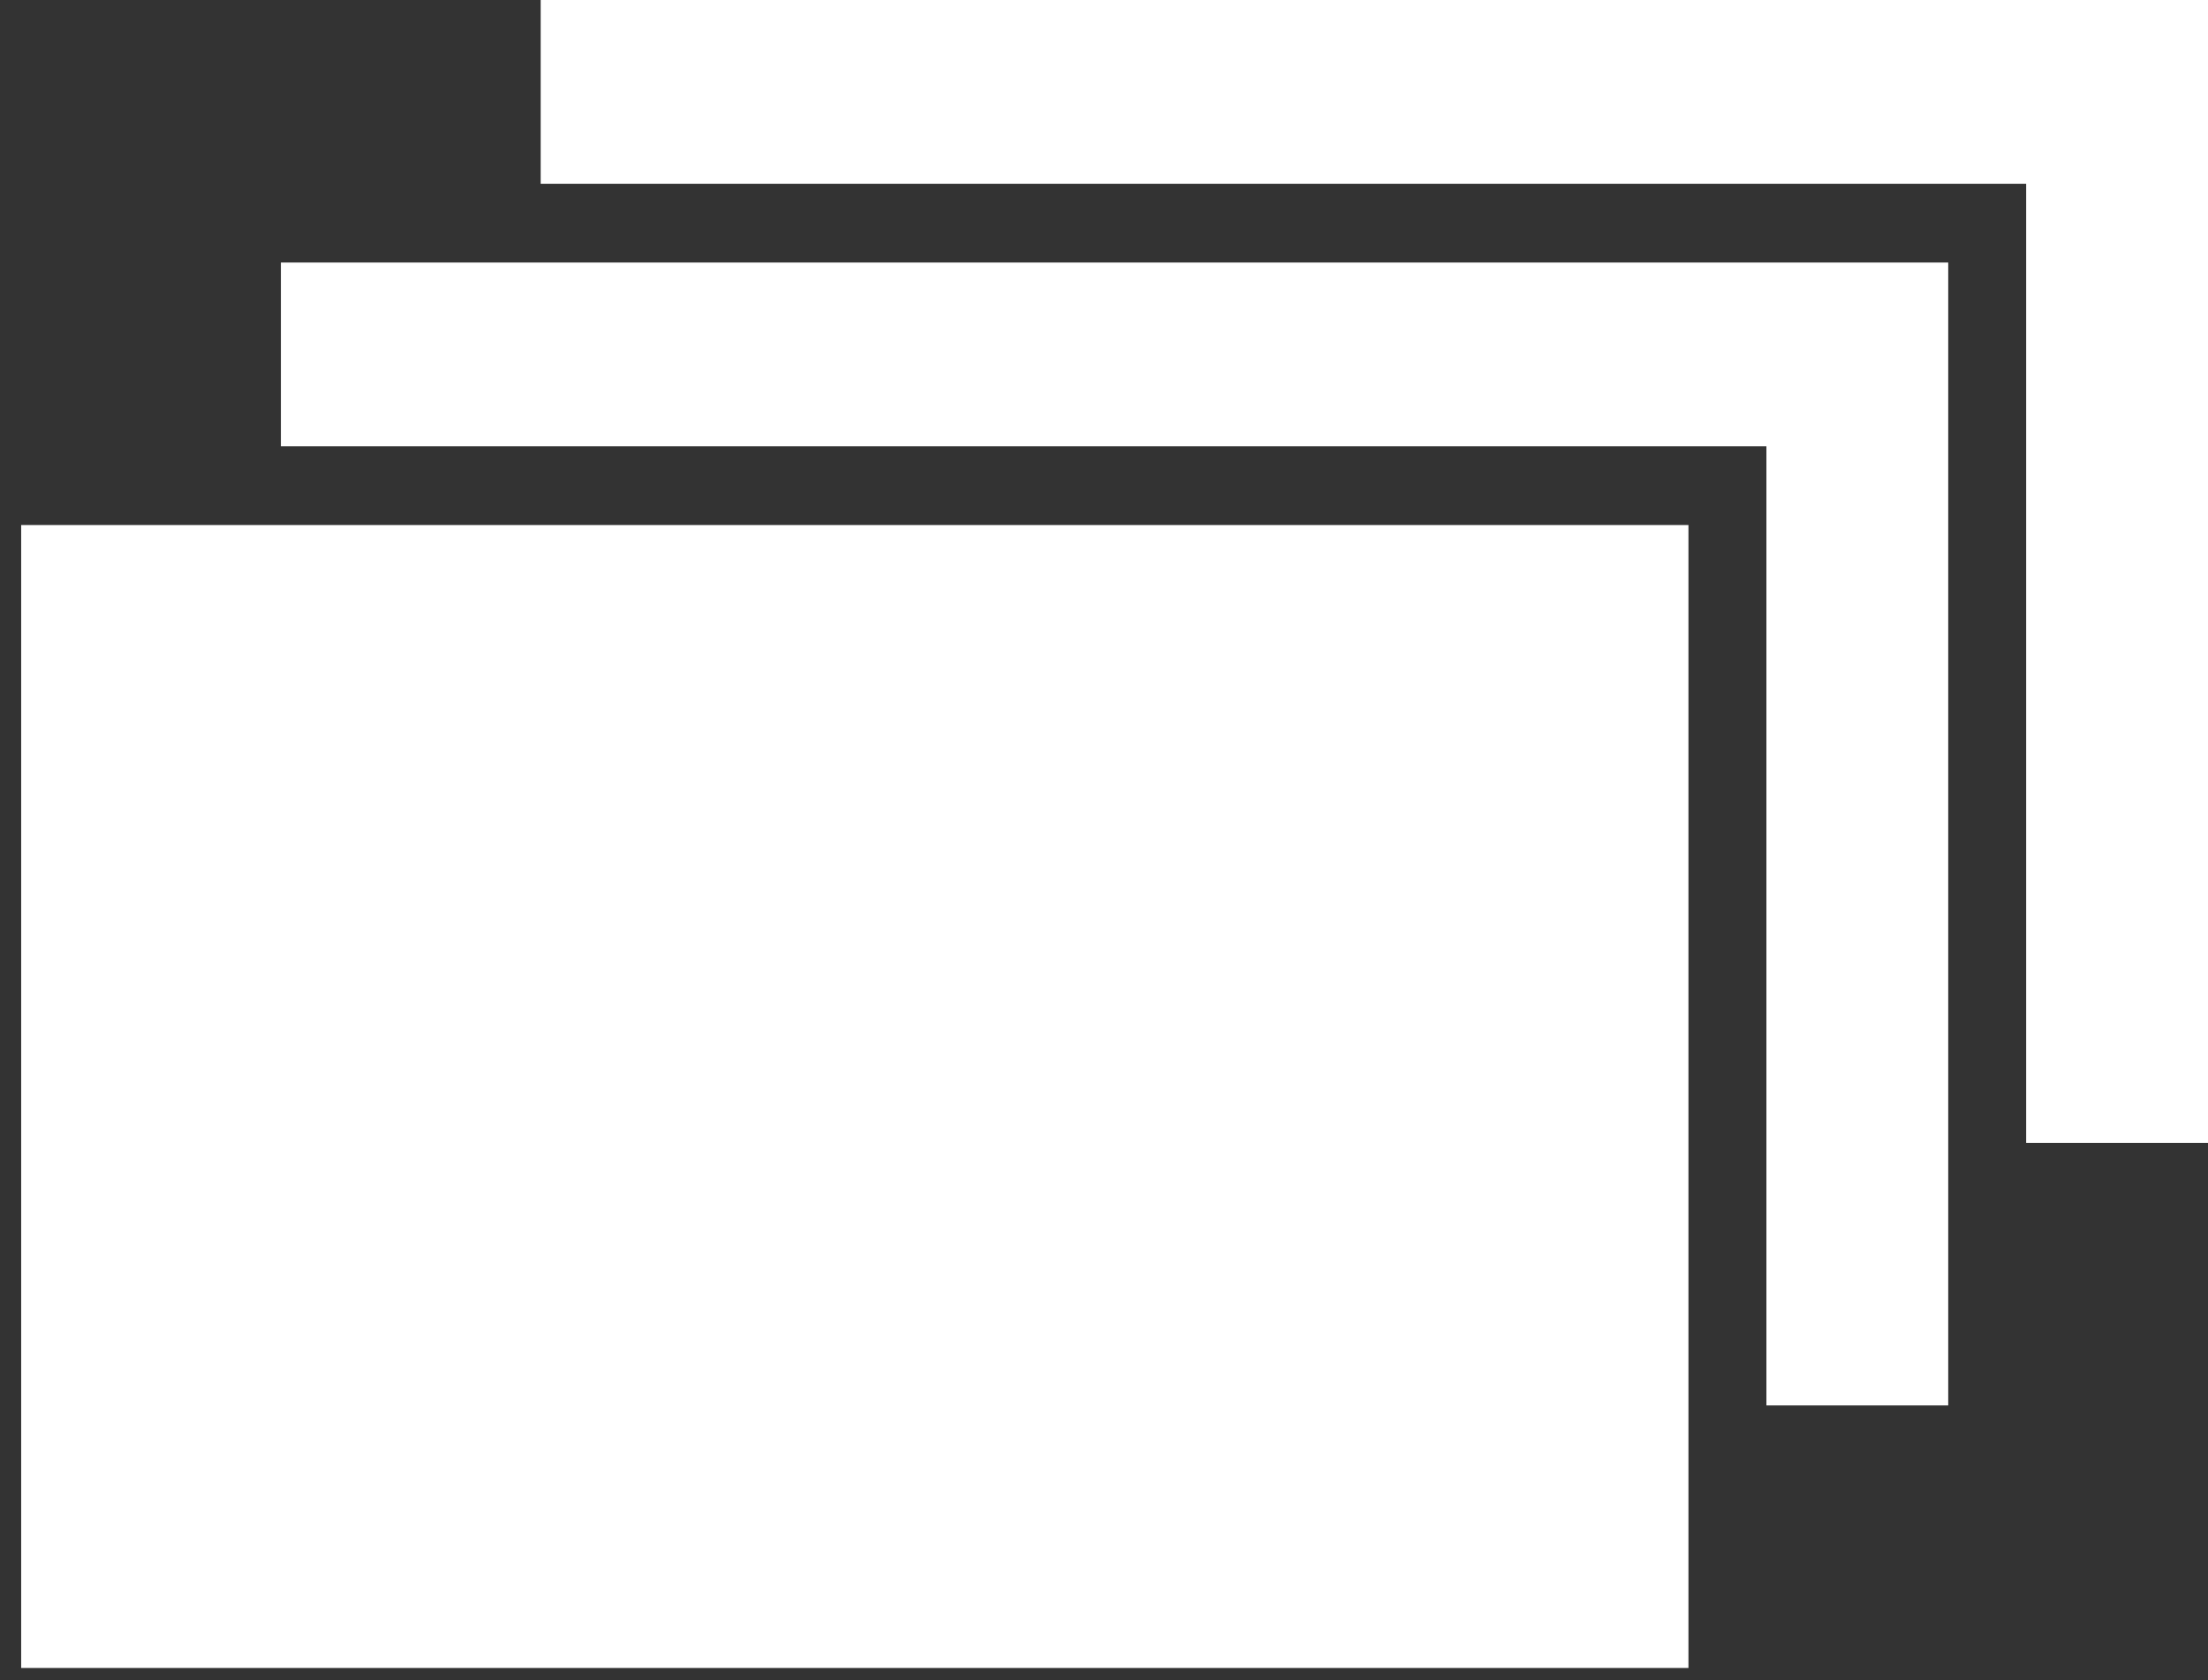
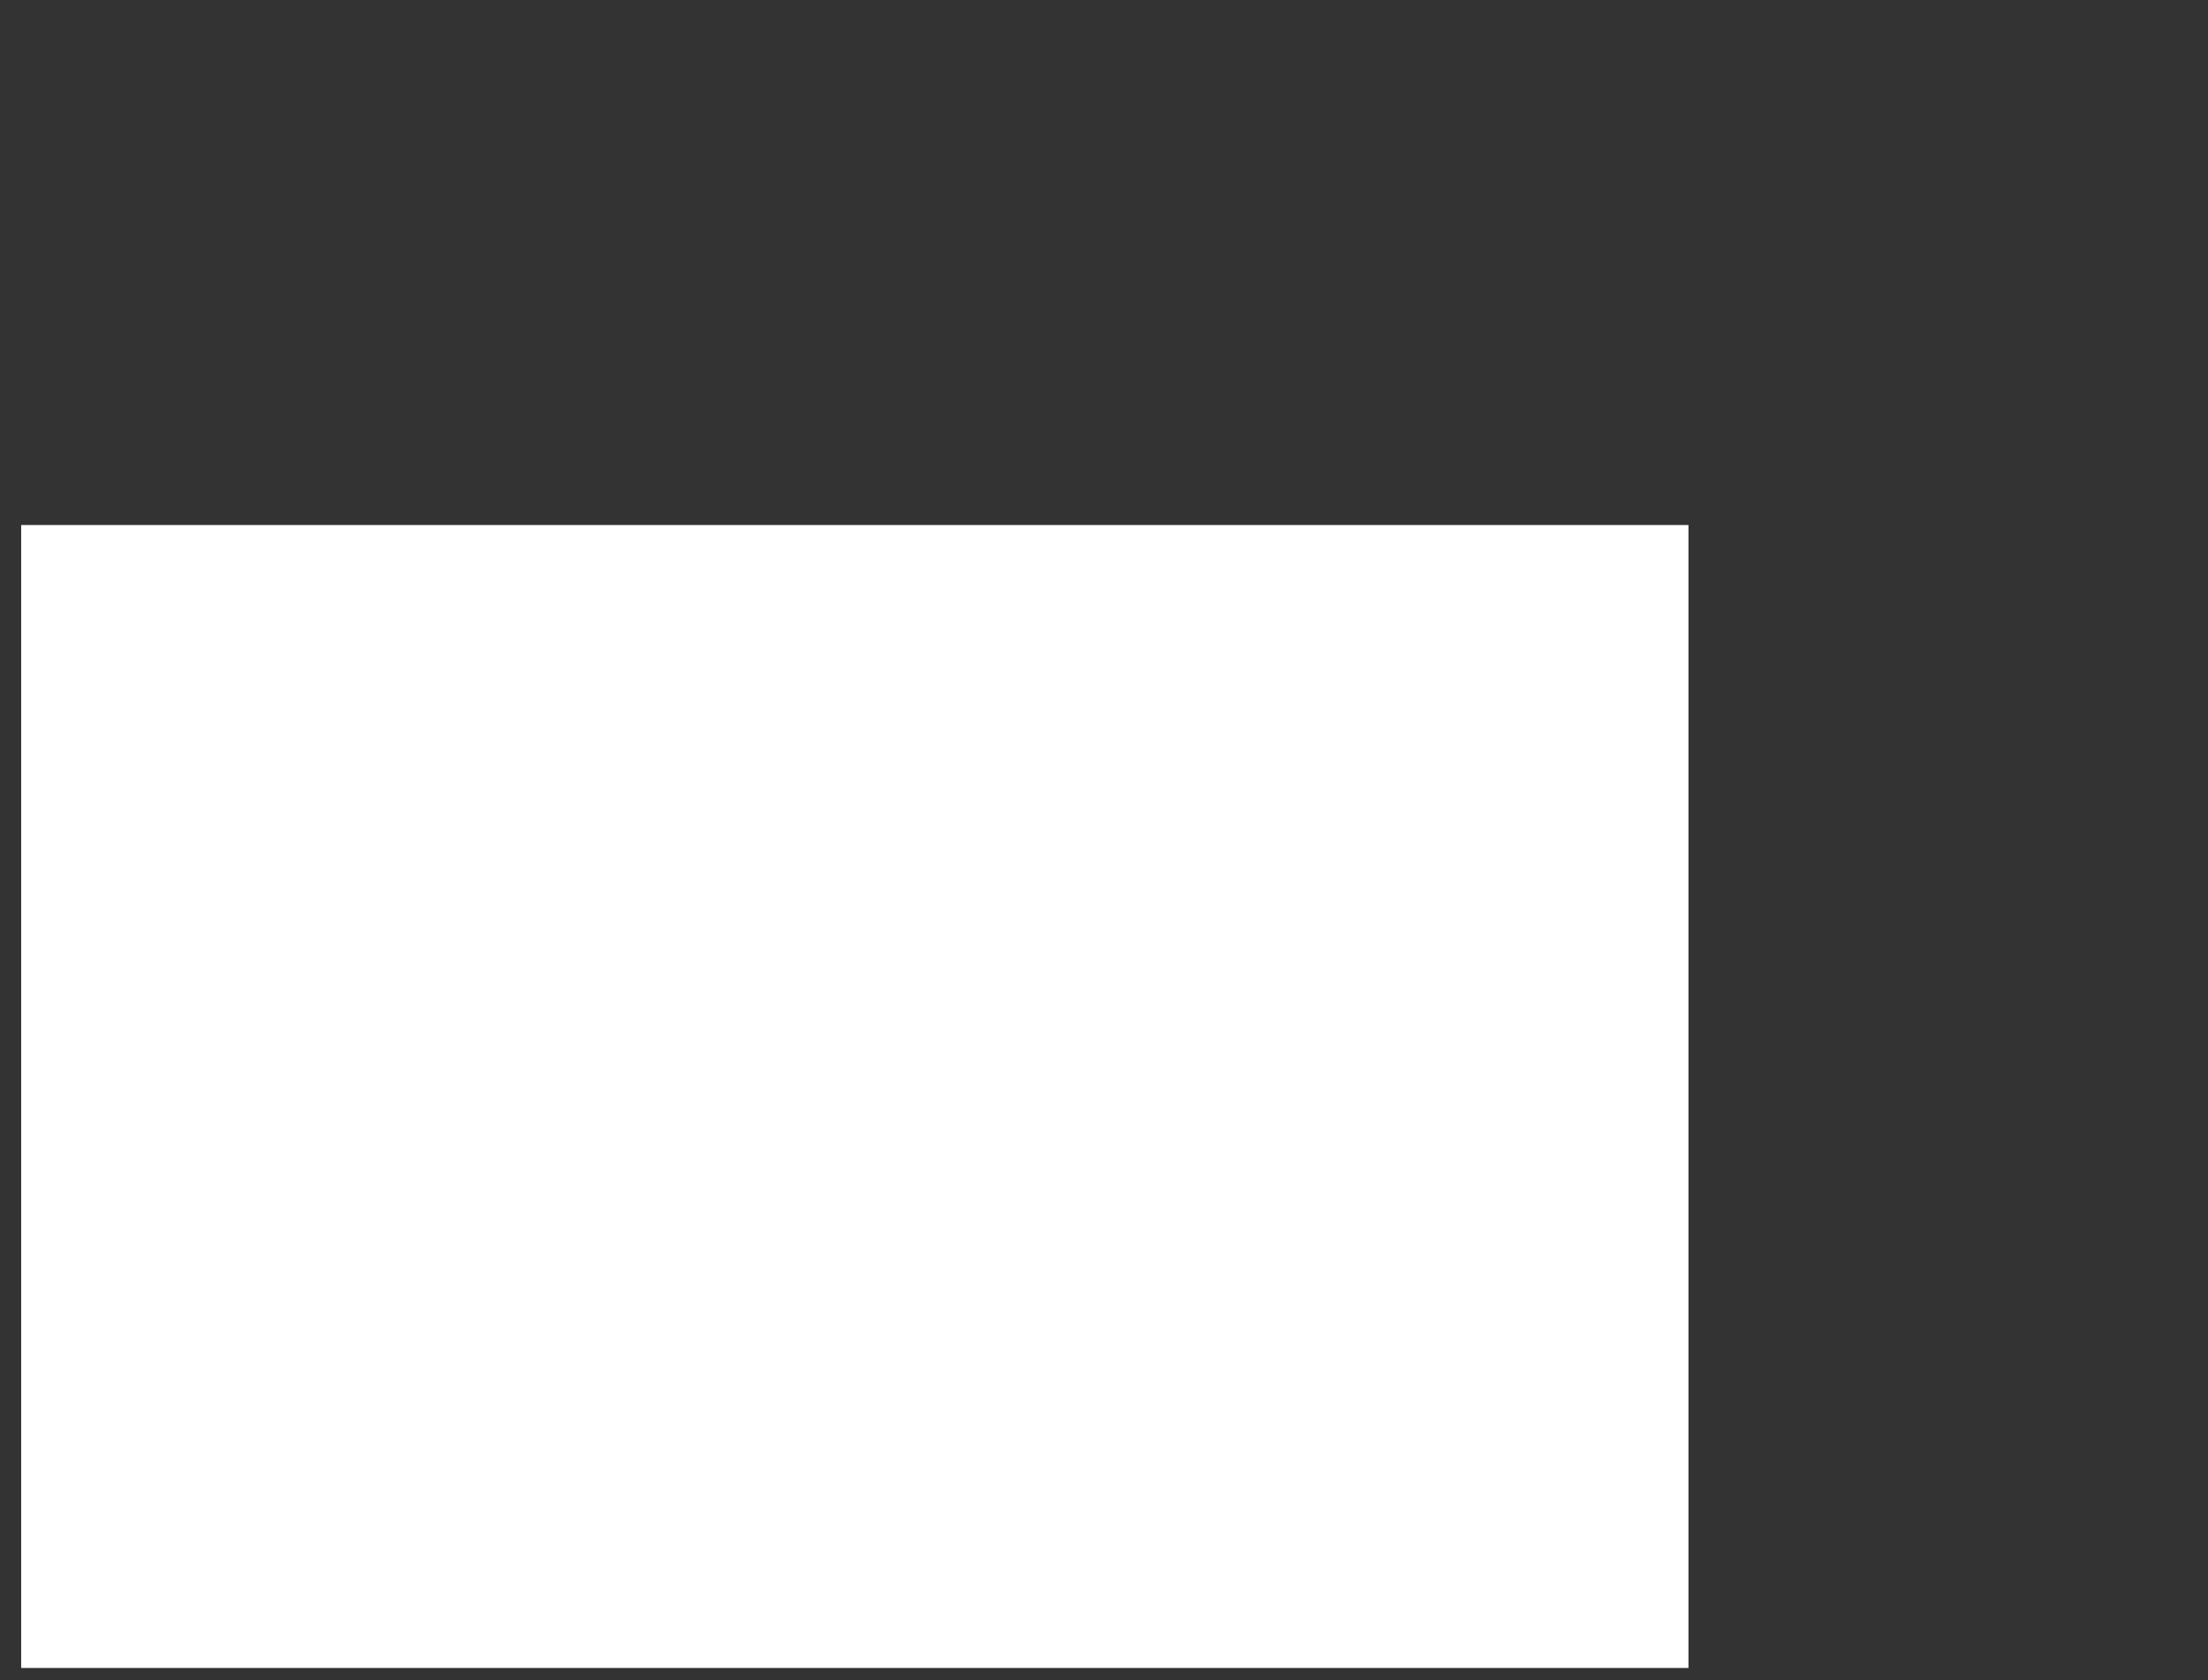
<svg xmlns="http://www.w3.org/2000/svg" width="46px" height="35px" viewBox="0 0 46 35" version="1.1">
  <rect x="0" y="0" width="46" height="35" fill="#333333" stroke="none" />
  <title>Group 22</title>
  <desc>Created with Sketch.</desc>
  <g id="ARTICLE-PAGE" stroke="none" stroke-width="1" fill="none" fill-rule="evenodd">
    <g id="AP---01--ARTICLE-1" transform="translate(-1493, -4547)" fill="#FFFFFF">
      <g id="Group-22" transform="translate(1516, 4564.5) scale(-1, 1) translate(-1516, -4564.5) translate(1493, 4547)">
        <g id="Group-4">
          <polygon id="Fill-1" points="10.824 34.746 45.559 34.746 45.559 10.937 10.824 10.937" />
-           <polygon id="Fill-2" points="9.2 9.297 40.148 9.297 40.148 5.469 5.412 5.469 5.412 29.277 9.2 29.277" />
-           <polygon id="Fill-3" points="0 0 0 23.808 3.788 23.808 3.788 3.828 34.736 3.828 34.736 0" />
        </g>
      </g>
    </g>
  </g>
</svg>